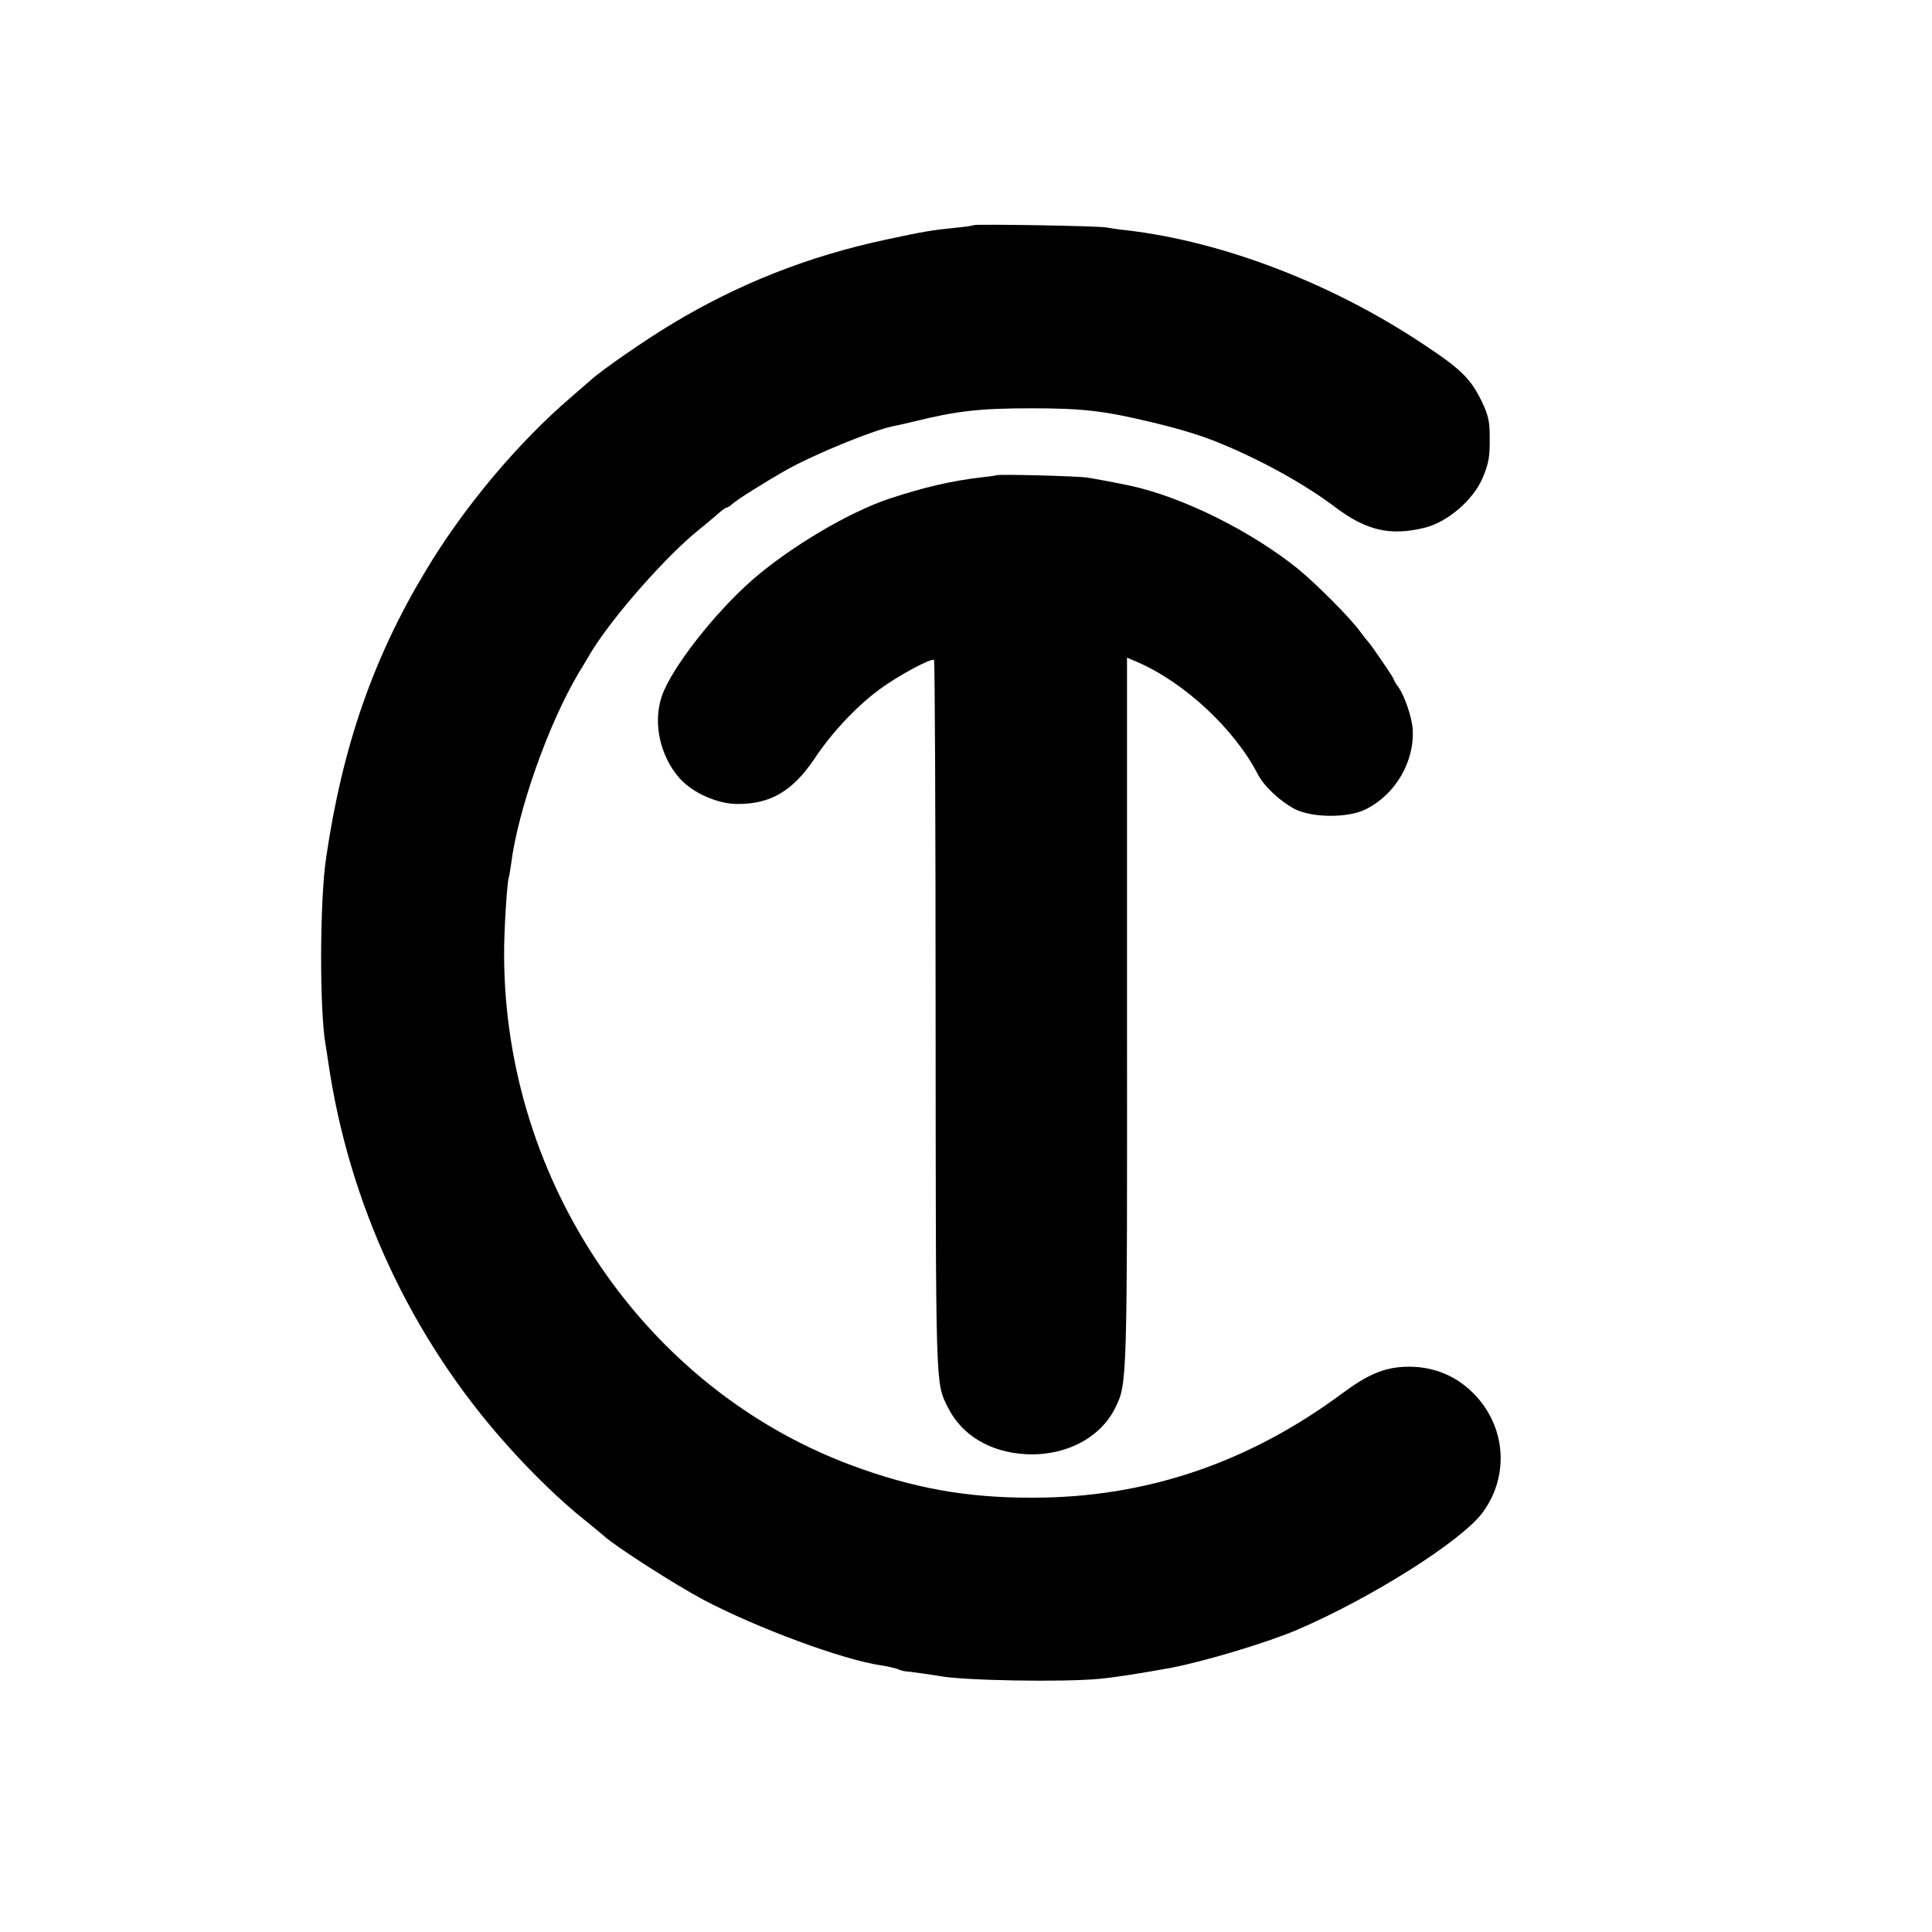
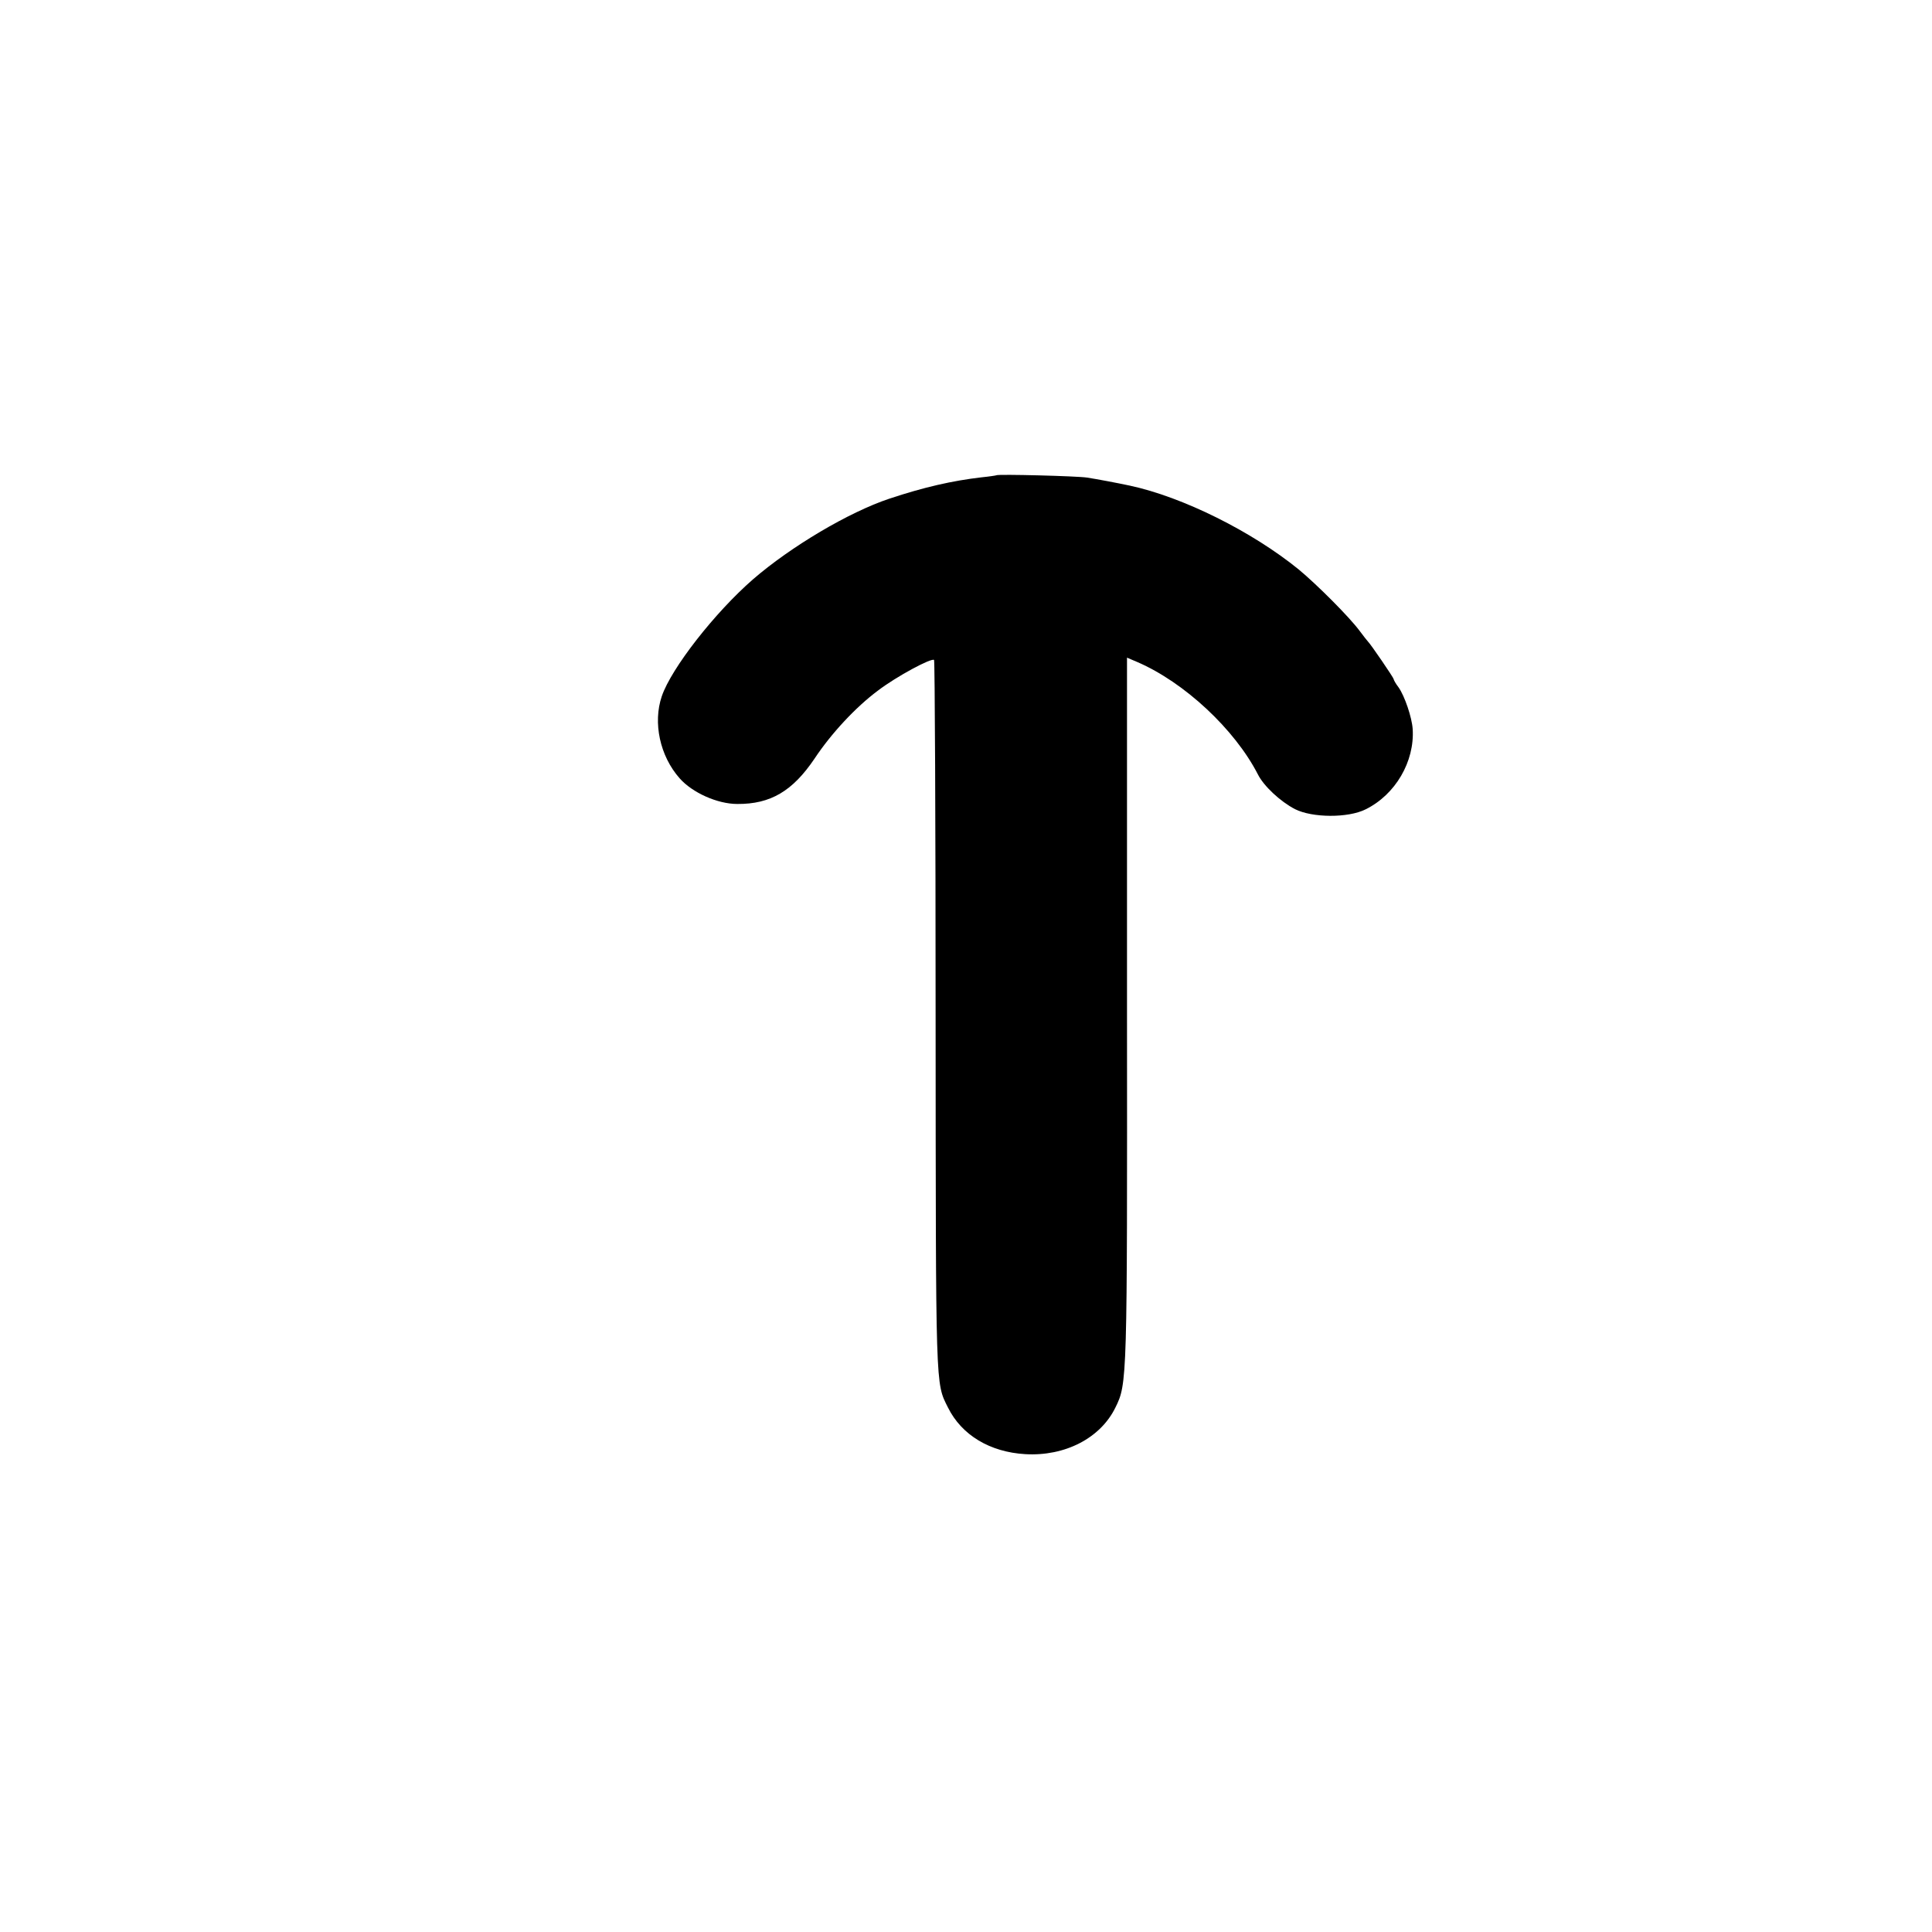
<svg xmlns="http://www.w3.org/2000/svg" version="1.0" width="750pt" height="750pt" viewBox="0 0 750 750" preserveAspectRatio="xMidYMid meet">
  <g transform="translate(0,750) scale(0.1,-0.1)" fill="#000000" stroke="none">
-     <path d="M3779 6626 c-2 -2 -33 -7 -69 -10 -95 -10 -121 -14 -270 -46 -304 -65 -577 -173 -839 -332 -98 -59 -267 -176 -307 -213 -6 -5 -40 -35 -75 -65 -209 -179 -418 -428 -566 -675 -204 -338 -324 -684 -387 -1115 -25 -166 -26 -594 -2 -726 2 -10 6 -40 10 -65 80 -552 321 -1070 690 -1484 104 -117 215 -224 311 -300 27 -22 59 -48 70 -58 45 -41 278 -190 385 -247 209 -110 540 -233 691 -255 22 -3 51 -10 63 -14 11 -5 26 -9 31 -9 16 -1 108 -14 130 -18 90 -18 483 -25 625 -11 64 6 162 22 273 42 131 25 369 96 490 147 286 122 642 346 723 457 105 143 90 336 -37 463 -72 72 -164 107 -269 102 -79 -4 -142 -31 -238 -102 -365 -271 -764 -406 -1202 -406 -257 -1 -466 37 -705 126 -800 298 -1345 1097 -1348 1978 -1 88 11 281 18 303 2 6 6 30 9 52 26 209 145 545 262 742 11 17 32 53 48 80 83 137 292 375 421 478 27 22 61 50 75 63 14 12 28 22 32 22 3 0 13 6 20 13 18 17 130 87 213 134 108 60 329 151 410 168 11 2 47 10 80 18 169 42 259 52 460 52 202 0 283 -10 474 -56 108 -26 191 -52 256 -79 165 -68 331 -160 450 -250 120 -90 212 -111 344 -79 89 21 191 108 227 195 24 57 28 82 27 161 0 58 -6 83 -31 135 -44 90 -81 126 -236 228 -353 233 -770 392 -1141 436 -33 3 -69 9 -80 11 -23 6 -510 14 -516 9z" />
-     <path d="M3868 5655 c-2 -1 -28 -5 -58 -8 -112 -13 -223 -38 -358 -83 -156 -52 -381 -185 -529 -313 -148 -129 -317 -345 -354 -454 -35 -103 -7 -232 69 -318 49 -56 147 -100 224 -100 129 -1 215 50 300 176 65 98 160 200 246 264 72 55 208 128 218 119 3 -4 6 -626 6 -1382 1 -1463 -1 -1422 48 -1520 53 -107 163 -173 300 -181 154 -9 292 62 350 181 46 93 46 102 45 1545 l0 1366 40 -17 c183 -79 378 -261 468 -436 23 -46 88 -106 144 -135 67 -34 206 -35 274 -1 116 57 191 186 183 312 -3 45 -31 128 -55 162 -11 14 -19 29 -19 32 0 5 -90 137 -100 146 -3 3 -17 21 -32 41 -40 54 -165 179 -236 238 -182 148 -451 282 -657 326 -47 10 -126 25 -165 31 -37 6 -347 14 -352 9z" />
+     <path d="M3868 5655 c-2 -1 -28 -5 -58 -8 -112 -13 -223 -38 -358 -83 -156 -52 -381 -185 -529 -313 -148 -129 -317 -345 -354 -454 -35 -103 -7 -232 69 -318 49 -56 147 -100 224 -100 129 -1 215 50 300 176 65 98 160 200 246 264 72 55 208 128 218 119 3 -4 6 -626 6 -1382 1 -1463 -1 -1422 48 -1520 53 -107 163 -173 300 -181 154 -9 292 62 350 181 46 93 46 102 45 1545 l0 1366 40 -17 c183 -79 378 -261 468 -436 23 -46 88 -106 144 -135 67 -34 206 -35 274 -1 116 57 191 186 183 312 -3 45 -31 128 -55 162 -11 14 -19 29 -19 32 0 5 -90 137 -100 146 -3 3 -17 21 -32 41 -40 54 -165 179 -236 238 -182 148 -451 282 -657 326 -47 10 -126 25 -165 31 -37 6 -347 14 -352 9" />
  </g>
</svg>